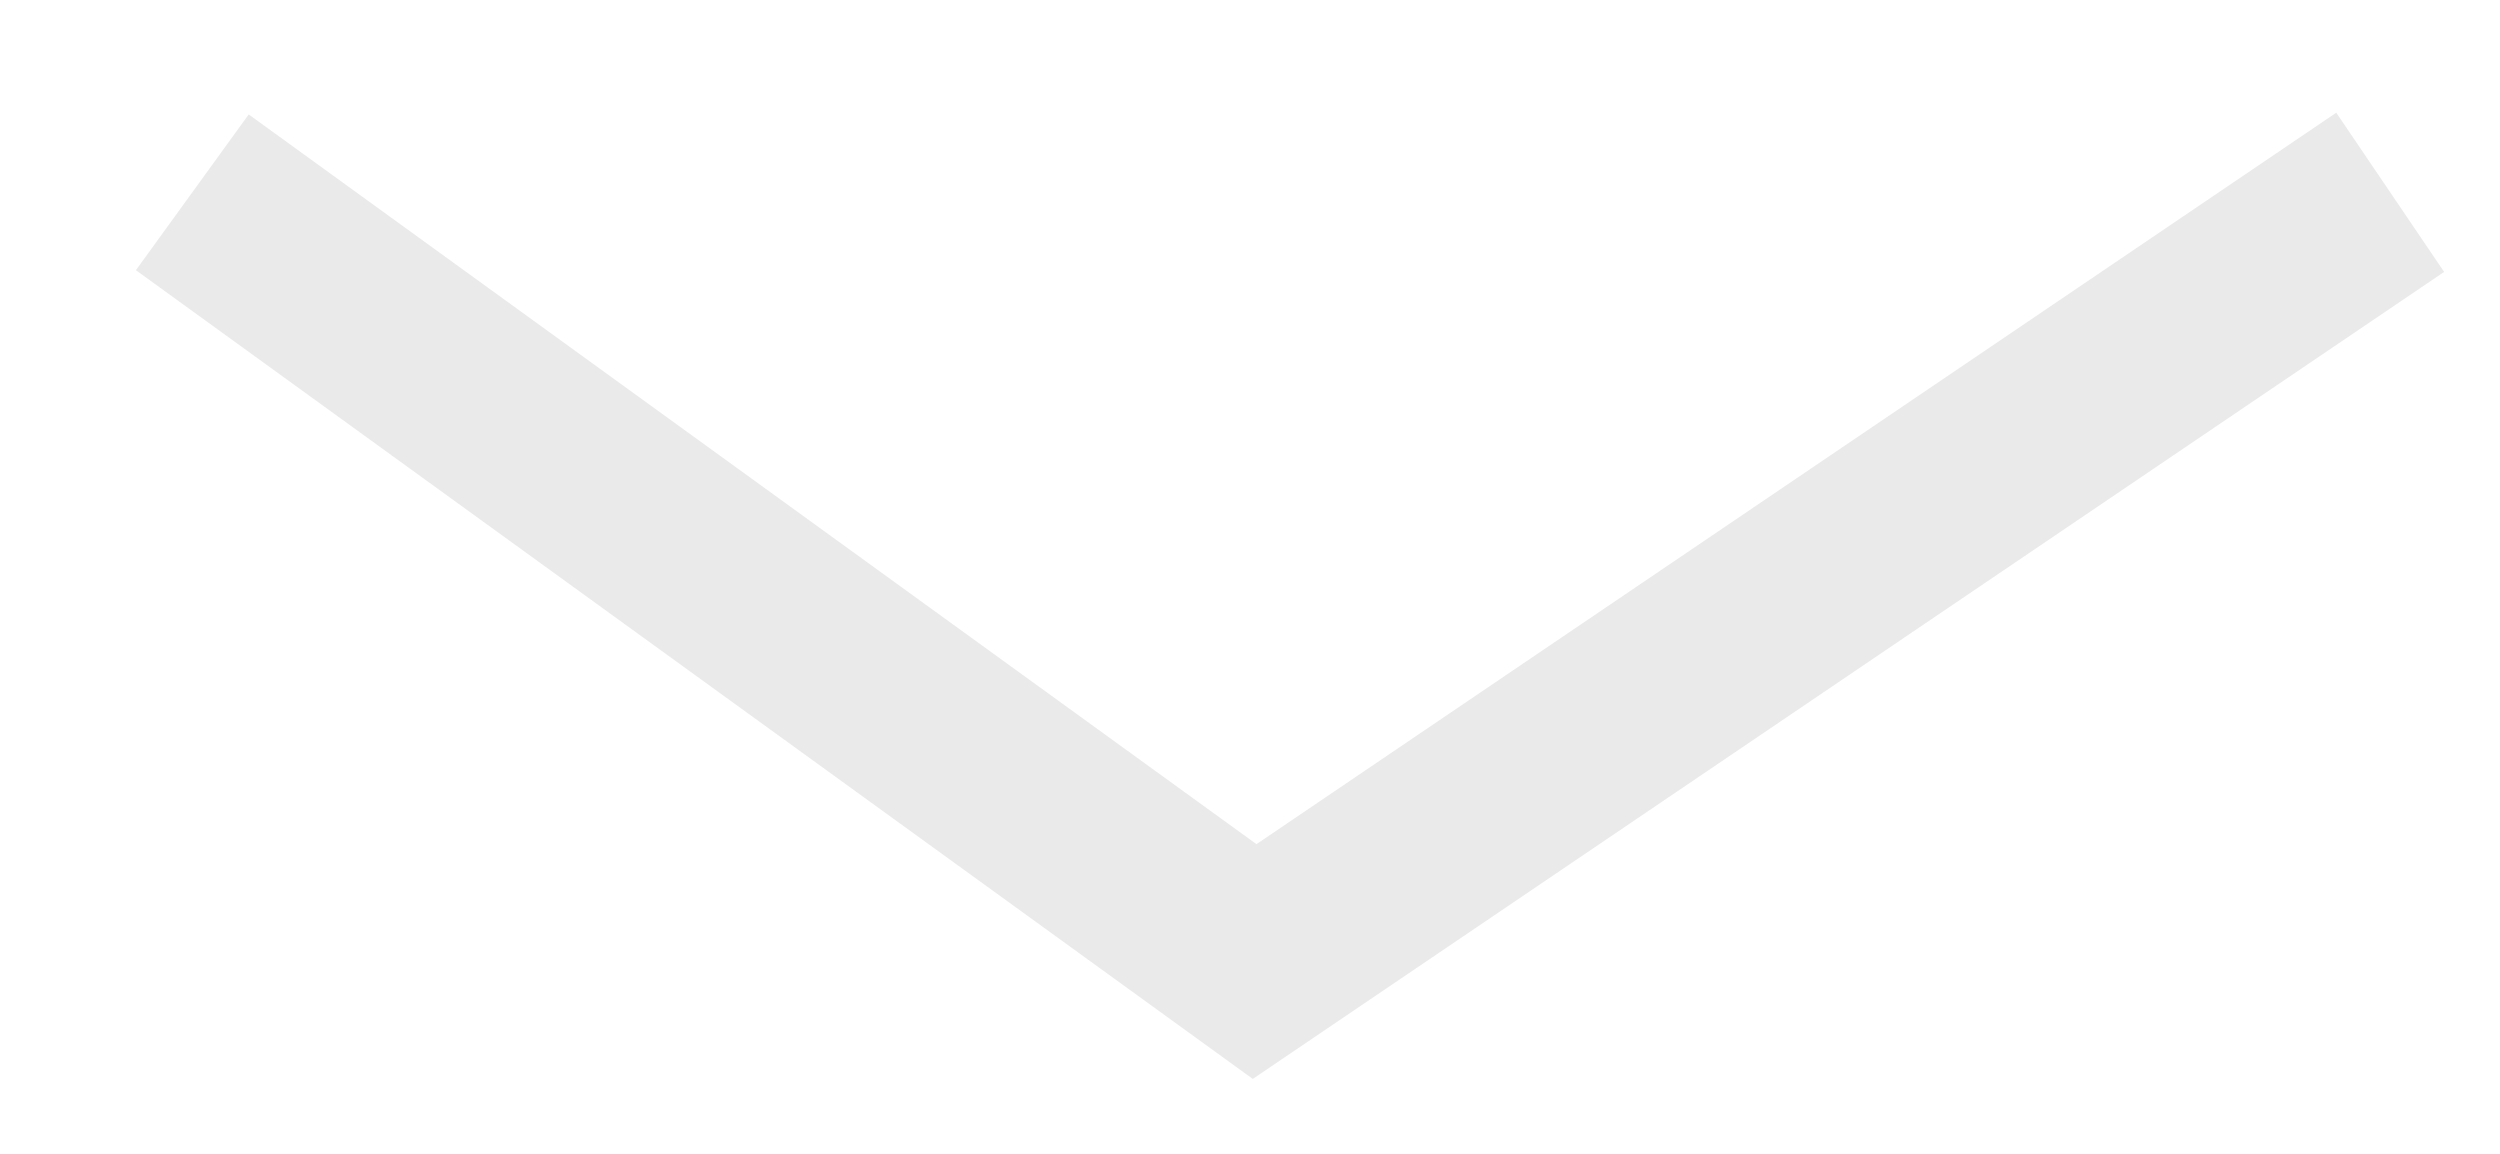
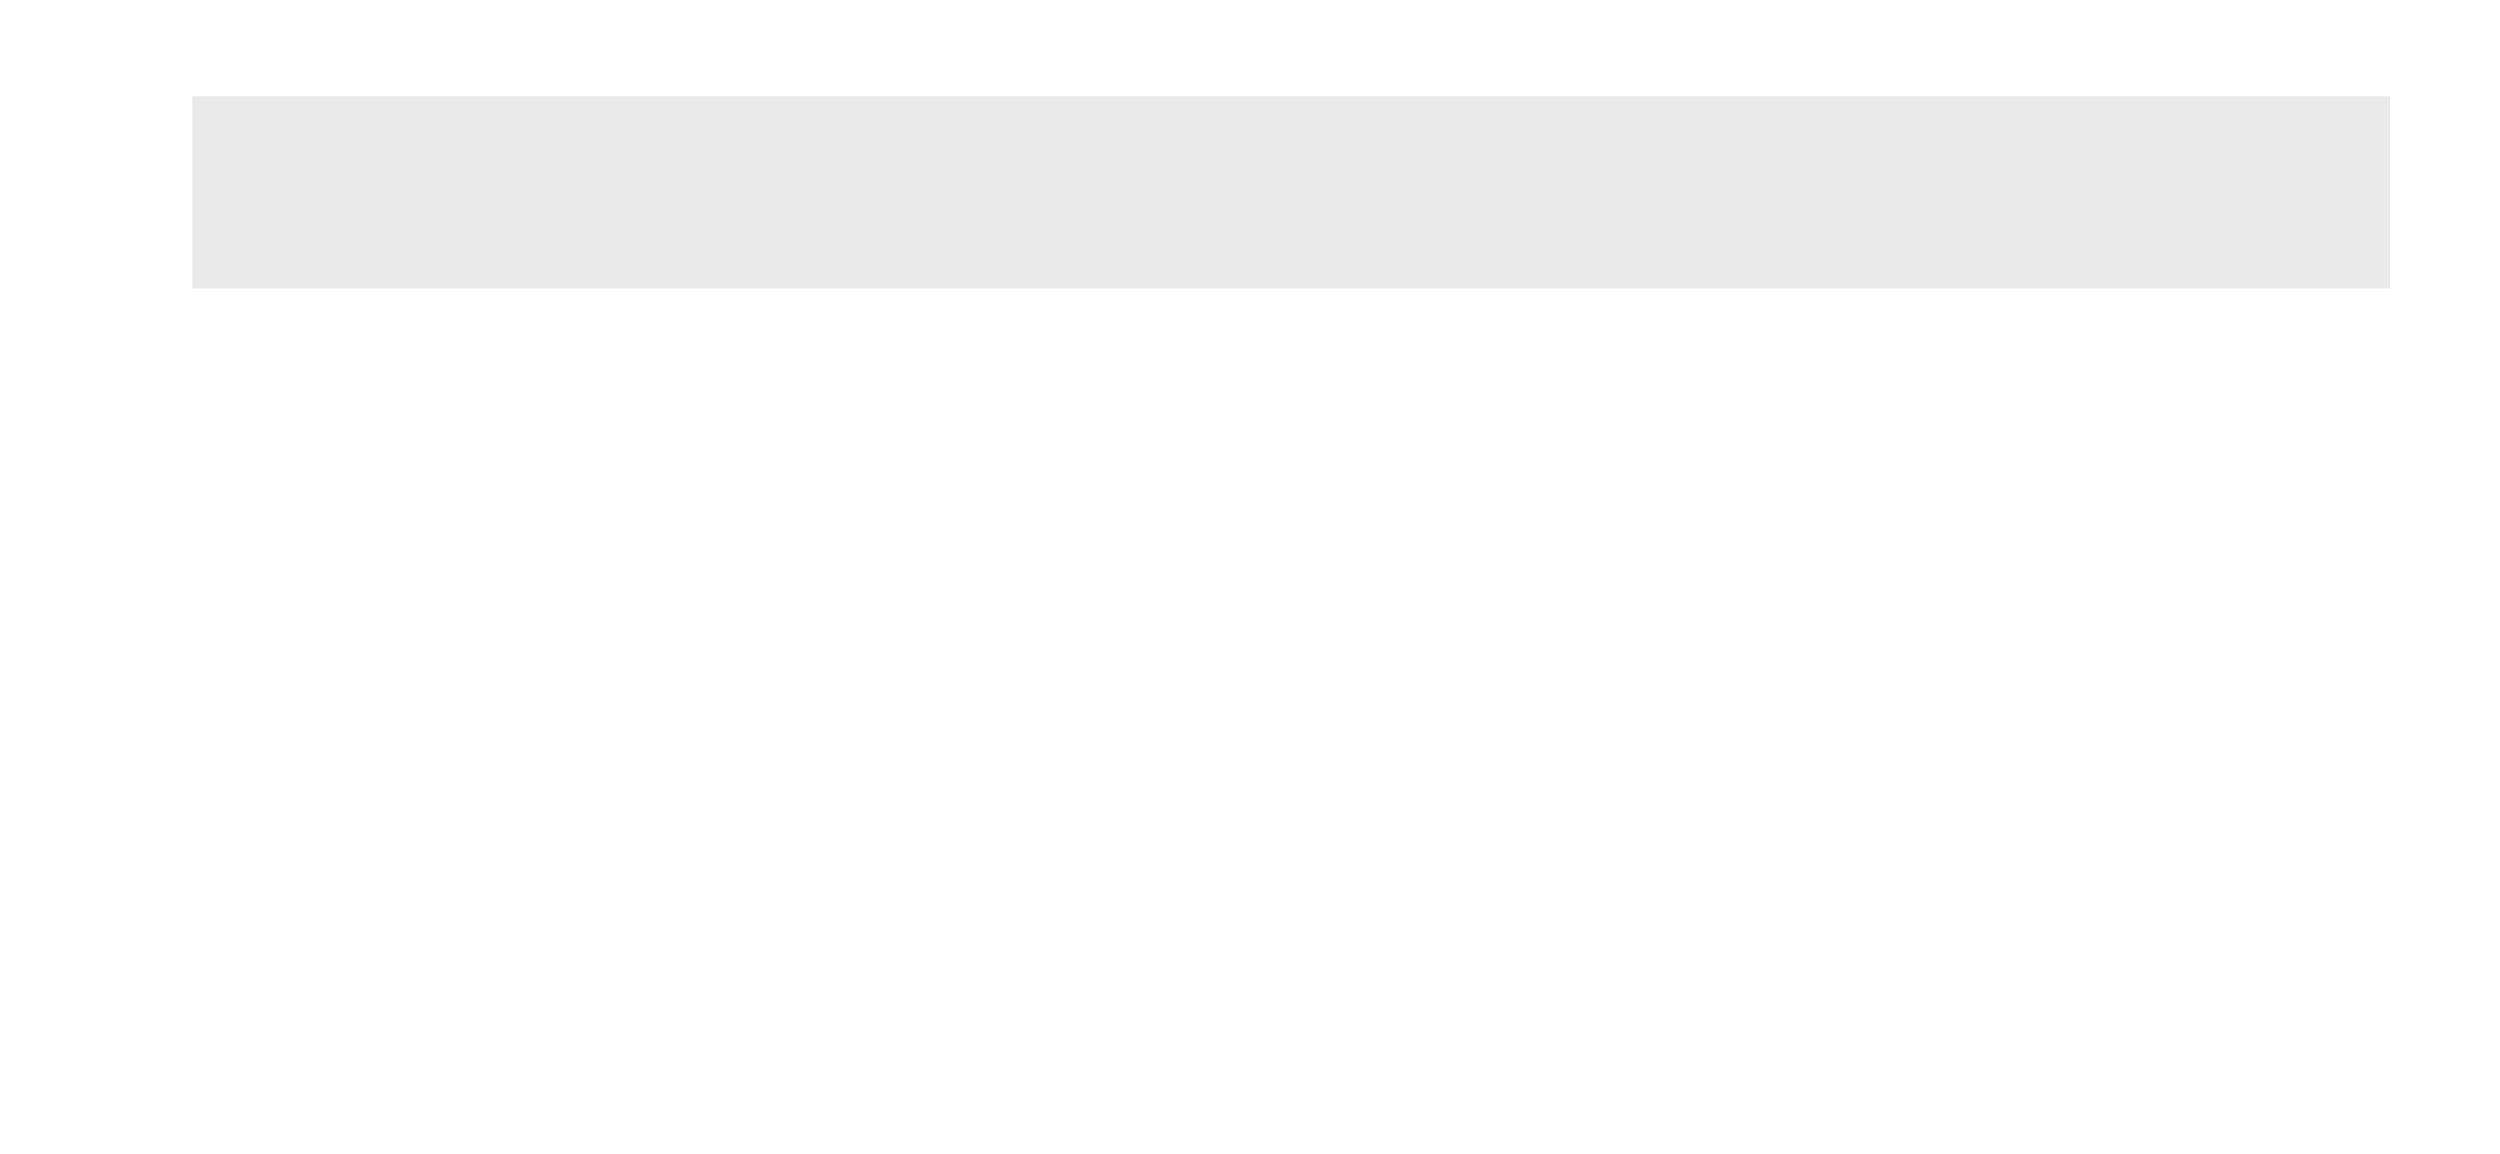
<svg xmlns="http://www.w3.org/2000/svg" width="13" height="6" viewBox="0 0 13 6" fill="none">
-   <path opacity="0.3" d="M1 1L6.524 5L12.429 1" stroke="#B7B7B7" />
+   <path opacity="0.3" d="M1 1L12.429 1" stroke="#B7B7B7" />
</svg>